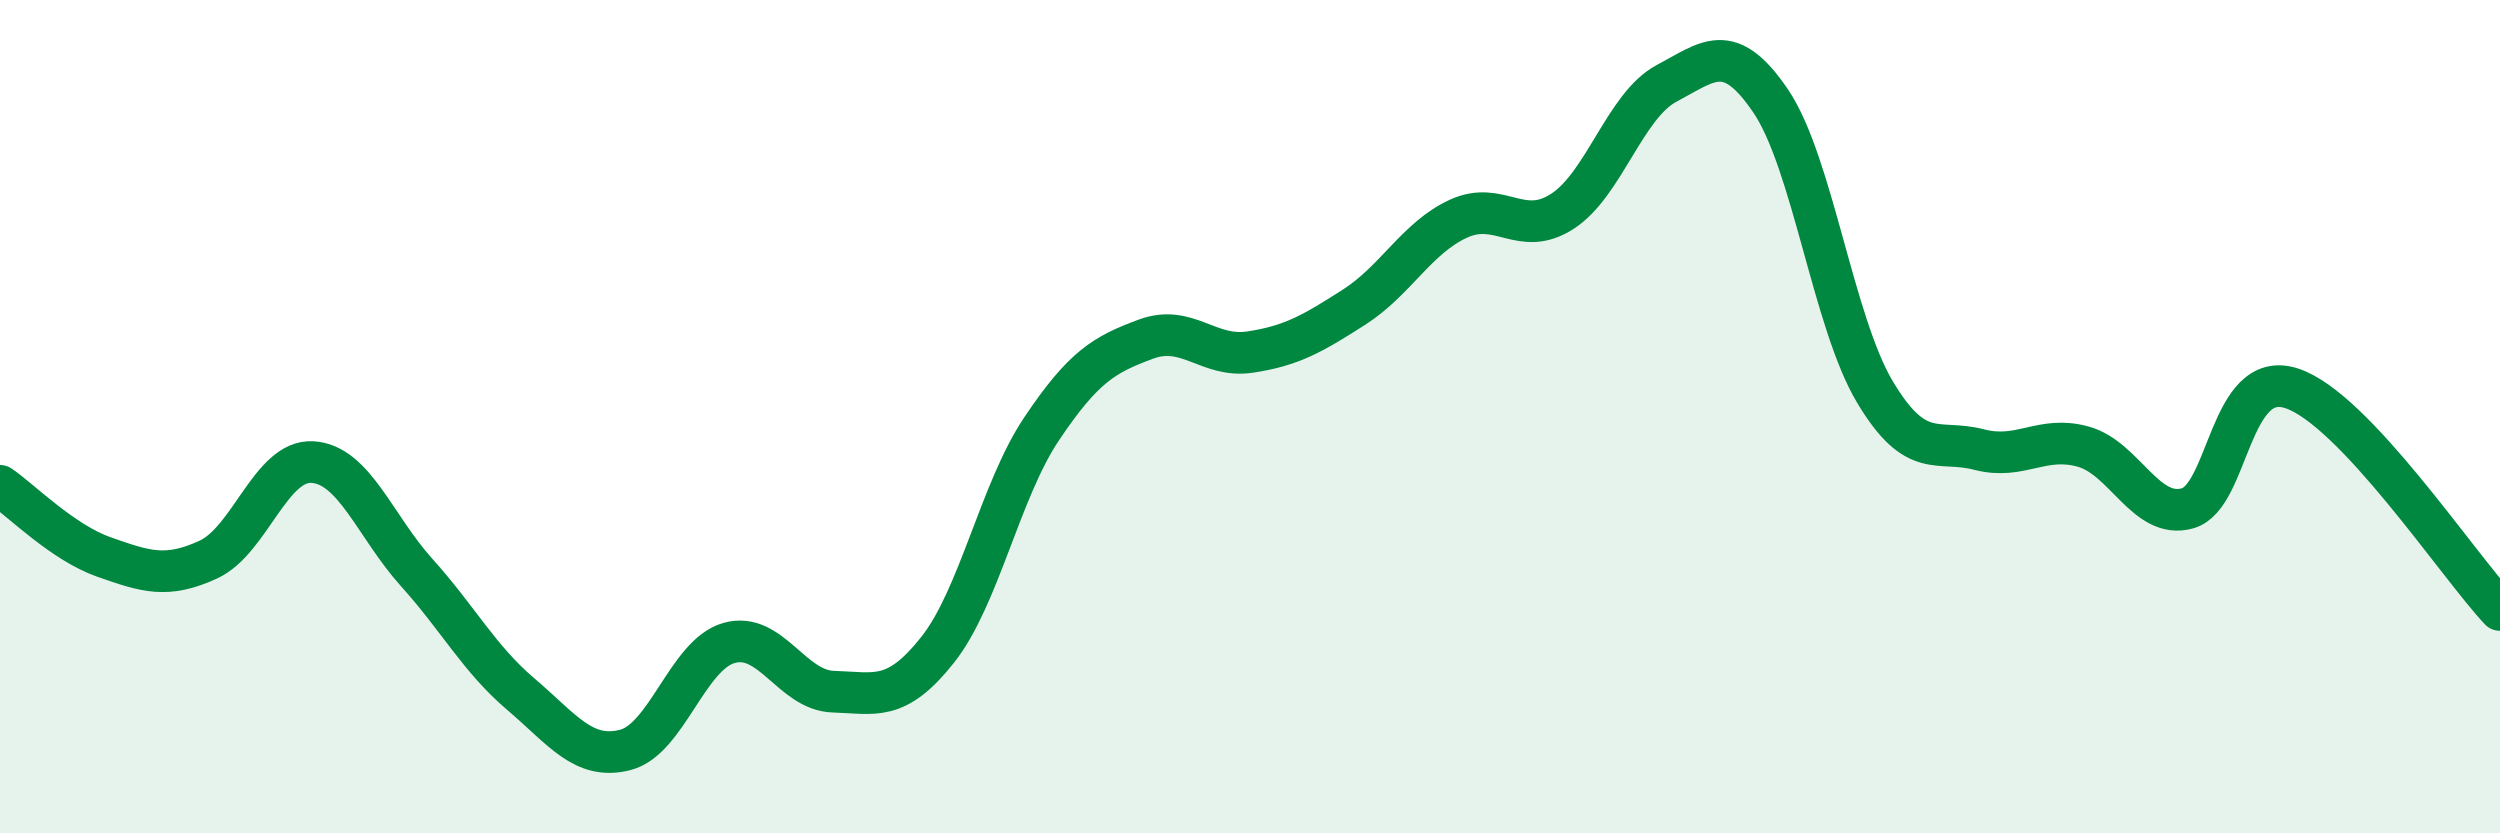
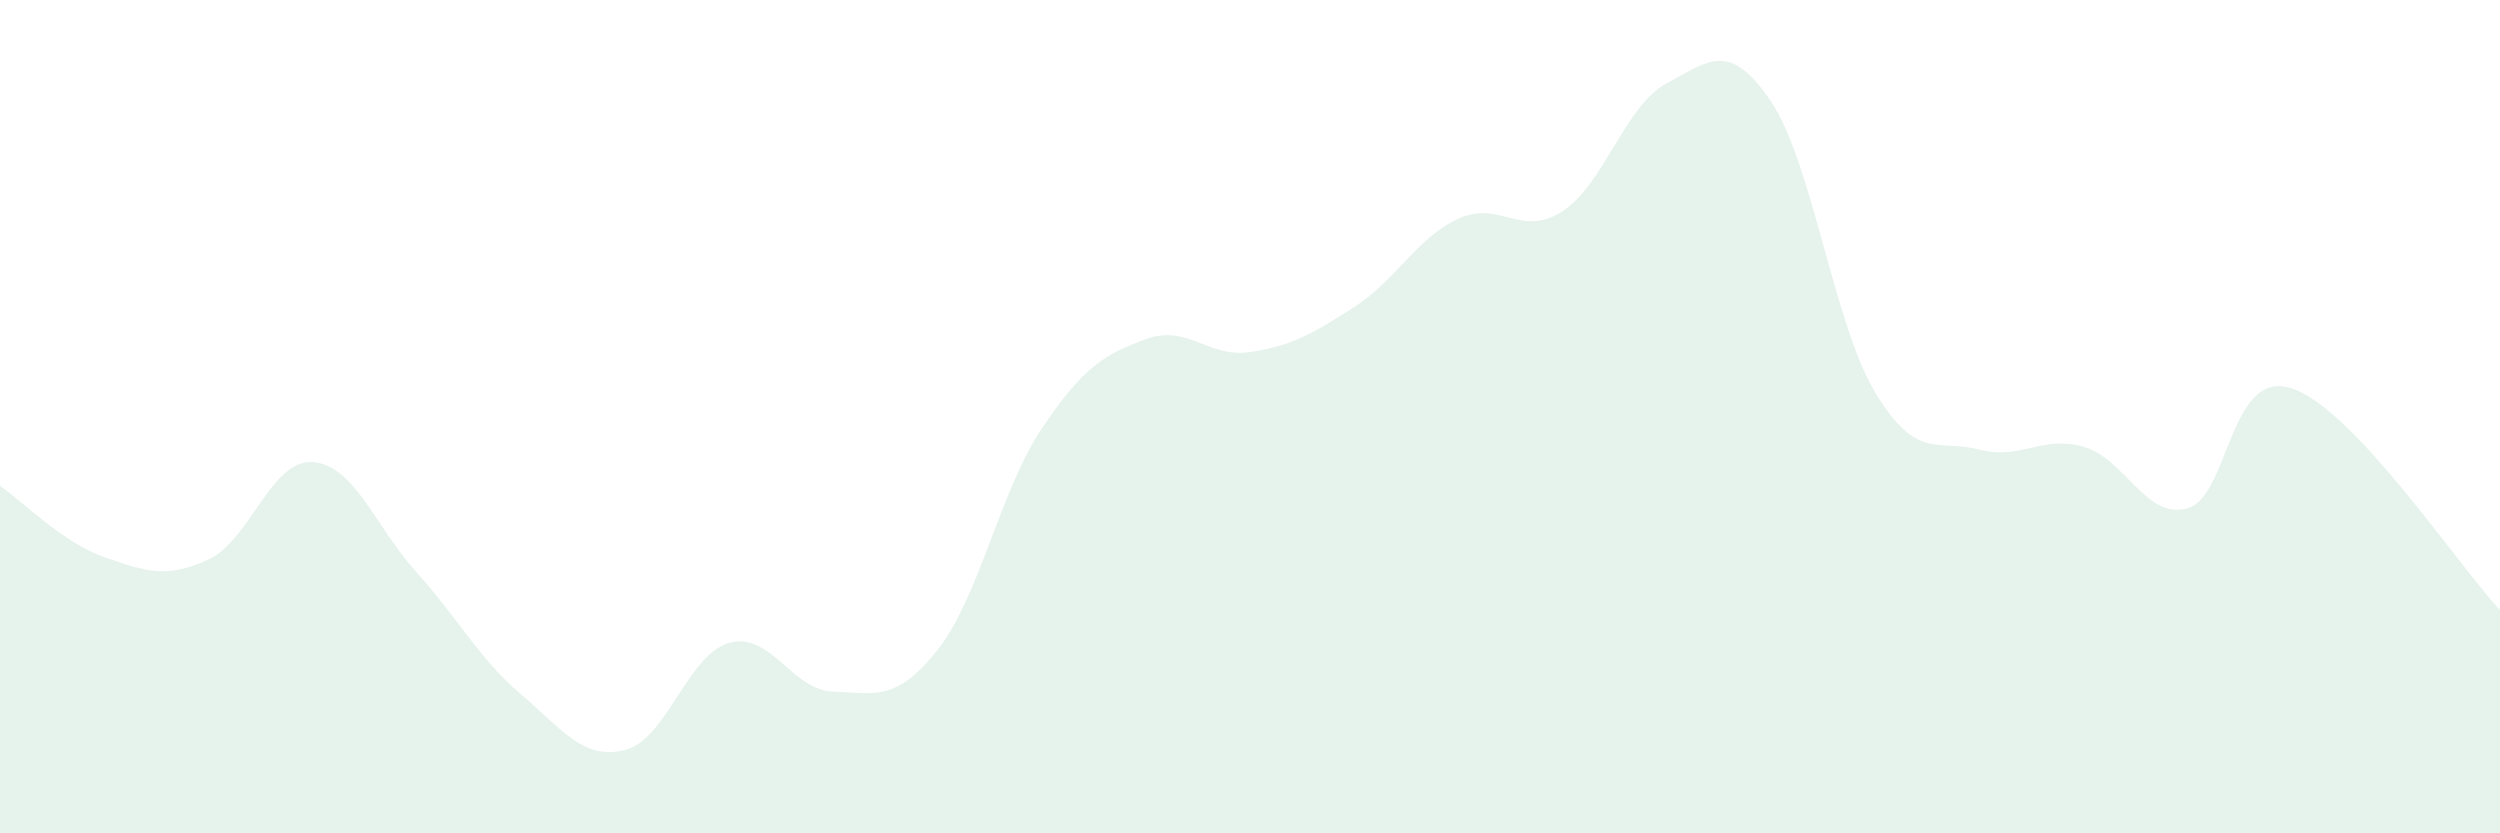
<svg xmlns="http://www.w3.org/2000/svg" width="60" height="20" viewBox="0 0 60 20">
  <path d="M 0,11.66 C 0.5,12 1.5,13.02 2.5,13.37 C 3.5,13.72 4,13.89 5,13.43 C 6,12.97 6.5,11.03 7.5,11.09 C 8.5,11.15 9,12.63 10,13.74 C 11,14.85 11.5,15.81 12.5,16.66 C 13.5,17.51 14,18.25 15,18 C 16,17.75 16.5,15.71 17.5,15.43 C 18.5,15.15 19,16.57 20,16.6 C 21,16.63 21.5,16.86 22.5,15.6 C 23.5,14.34 24,11.78 25,10.29 C 26,8.8 26.5,8.51 27.5,8.14 C 28.5,7.77 29,8.6 30,8.45 C 31,8.3 31.5,8.01 32.5,7.37 C 33.5,6.73 34,5.71 35,5.25 C 36,4.79 36.5,5.72 37.5,5.07 C 38.5,4.42 39,2.53 40,2 C 41,1.47 41.5,0.95 42.5,2.43 C 43.5,3.91 44,7.74 45,9.41 C 46,11.08 46.5,10.53 47.5,10.79 C 48.5,11.05 49,10.44 50,10.72 C 51,11 51.5,12.48 52.5,12.2 C 53.5,11.92 53.5,8.83 55,9.32 C 56.5,9.81 59,13.58 60,14.64L60 20L0 20Z" fill="#008740" opacity="0.1" stroke-linecap="round" stroke-linejoin="round" />
-   <path d="M 0,11.66 C 0.5,12 1.5,13.02 2.5,13.37 C 3.5,13.72 4,13.89 5,13.43 C 6,12.97 6.5,11.03 7.5,11.09 C 8.5,11.15 9,12.63 10,13.74 C 11,14.85 11.5,15.81 12.5,16.66 C 13.5,17.51 14,18.25 15,18 C 16,17.75 16.5,15.71 17.5,15.43 C 18.5,15.15 19,16.57 20,16.6 C 21,16.63 21.5,16.86 22.5,15.6 C 23.5,14.34 24,11.78 25,10.29 C 26,8.8 26.5,8.51 27.5,8.14 C 28.5,7.77 29,8.6 30,8.45 C 31,8.3 31.5,8.01 32.5,7.37 C 33.5,6.73 34,5.71 35,5.25 C 36,4.79 36.5,5.72 37.5,5.07 C 38.5,4.42 39,2.53 40,2 C 41,1.47 41.5,0.95 42.5,2.43 C 43.5,3.91 44,7.74 45,9.41 C 46,11.08 46.5,10.53 47.5,10.79 C 48.5,11.05 49,10.44 50,10.72 C 51,11 51.5,12.48 52.5,12.2 C 53.5,11.92 53.5,8.83 55,9.32 C 56.5,9.81 59,13.58 60,14.64" stroke="#008740" stroke-width="1" fill="none" stroke-linecap="round" stroke-linejoin="round" />
</svg>